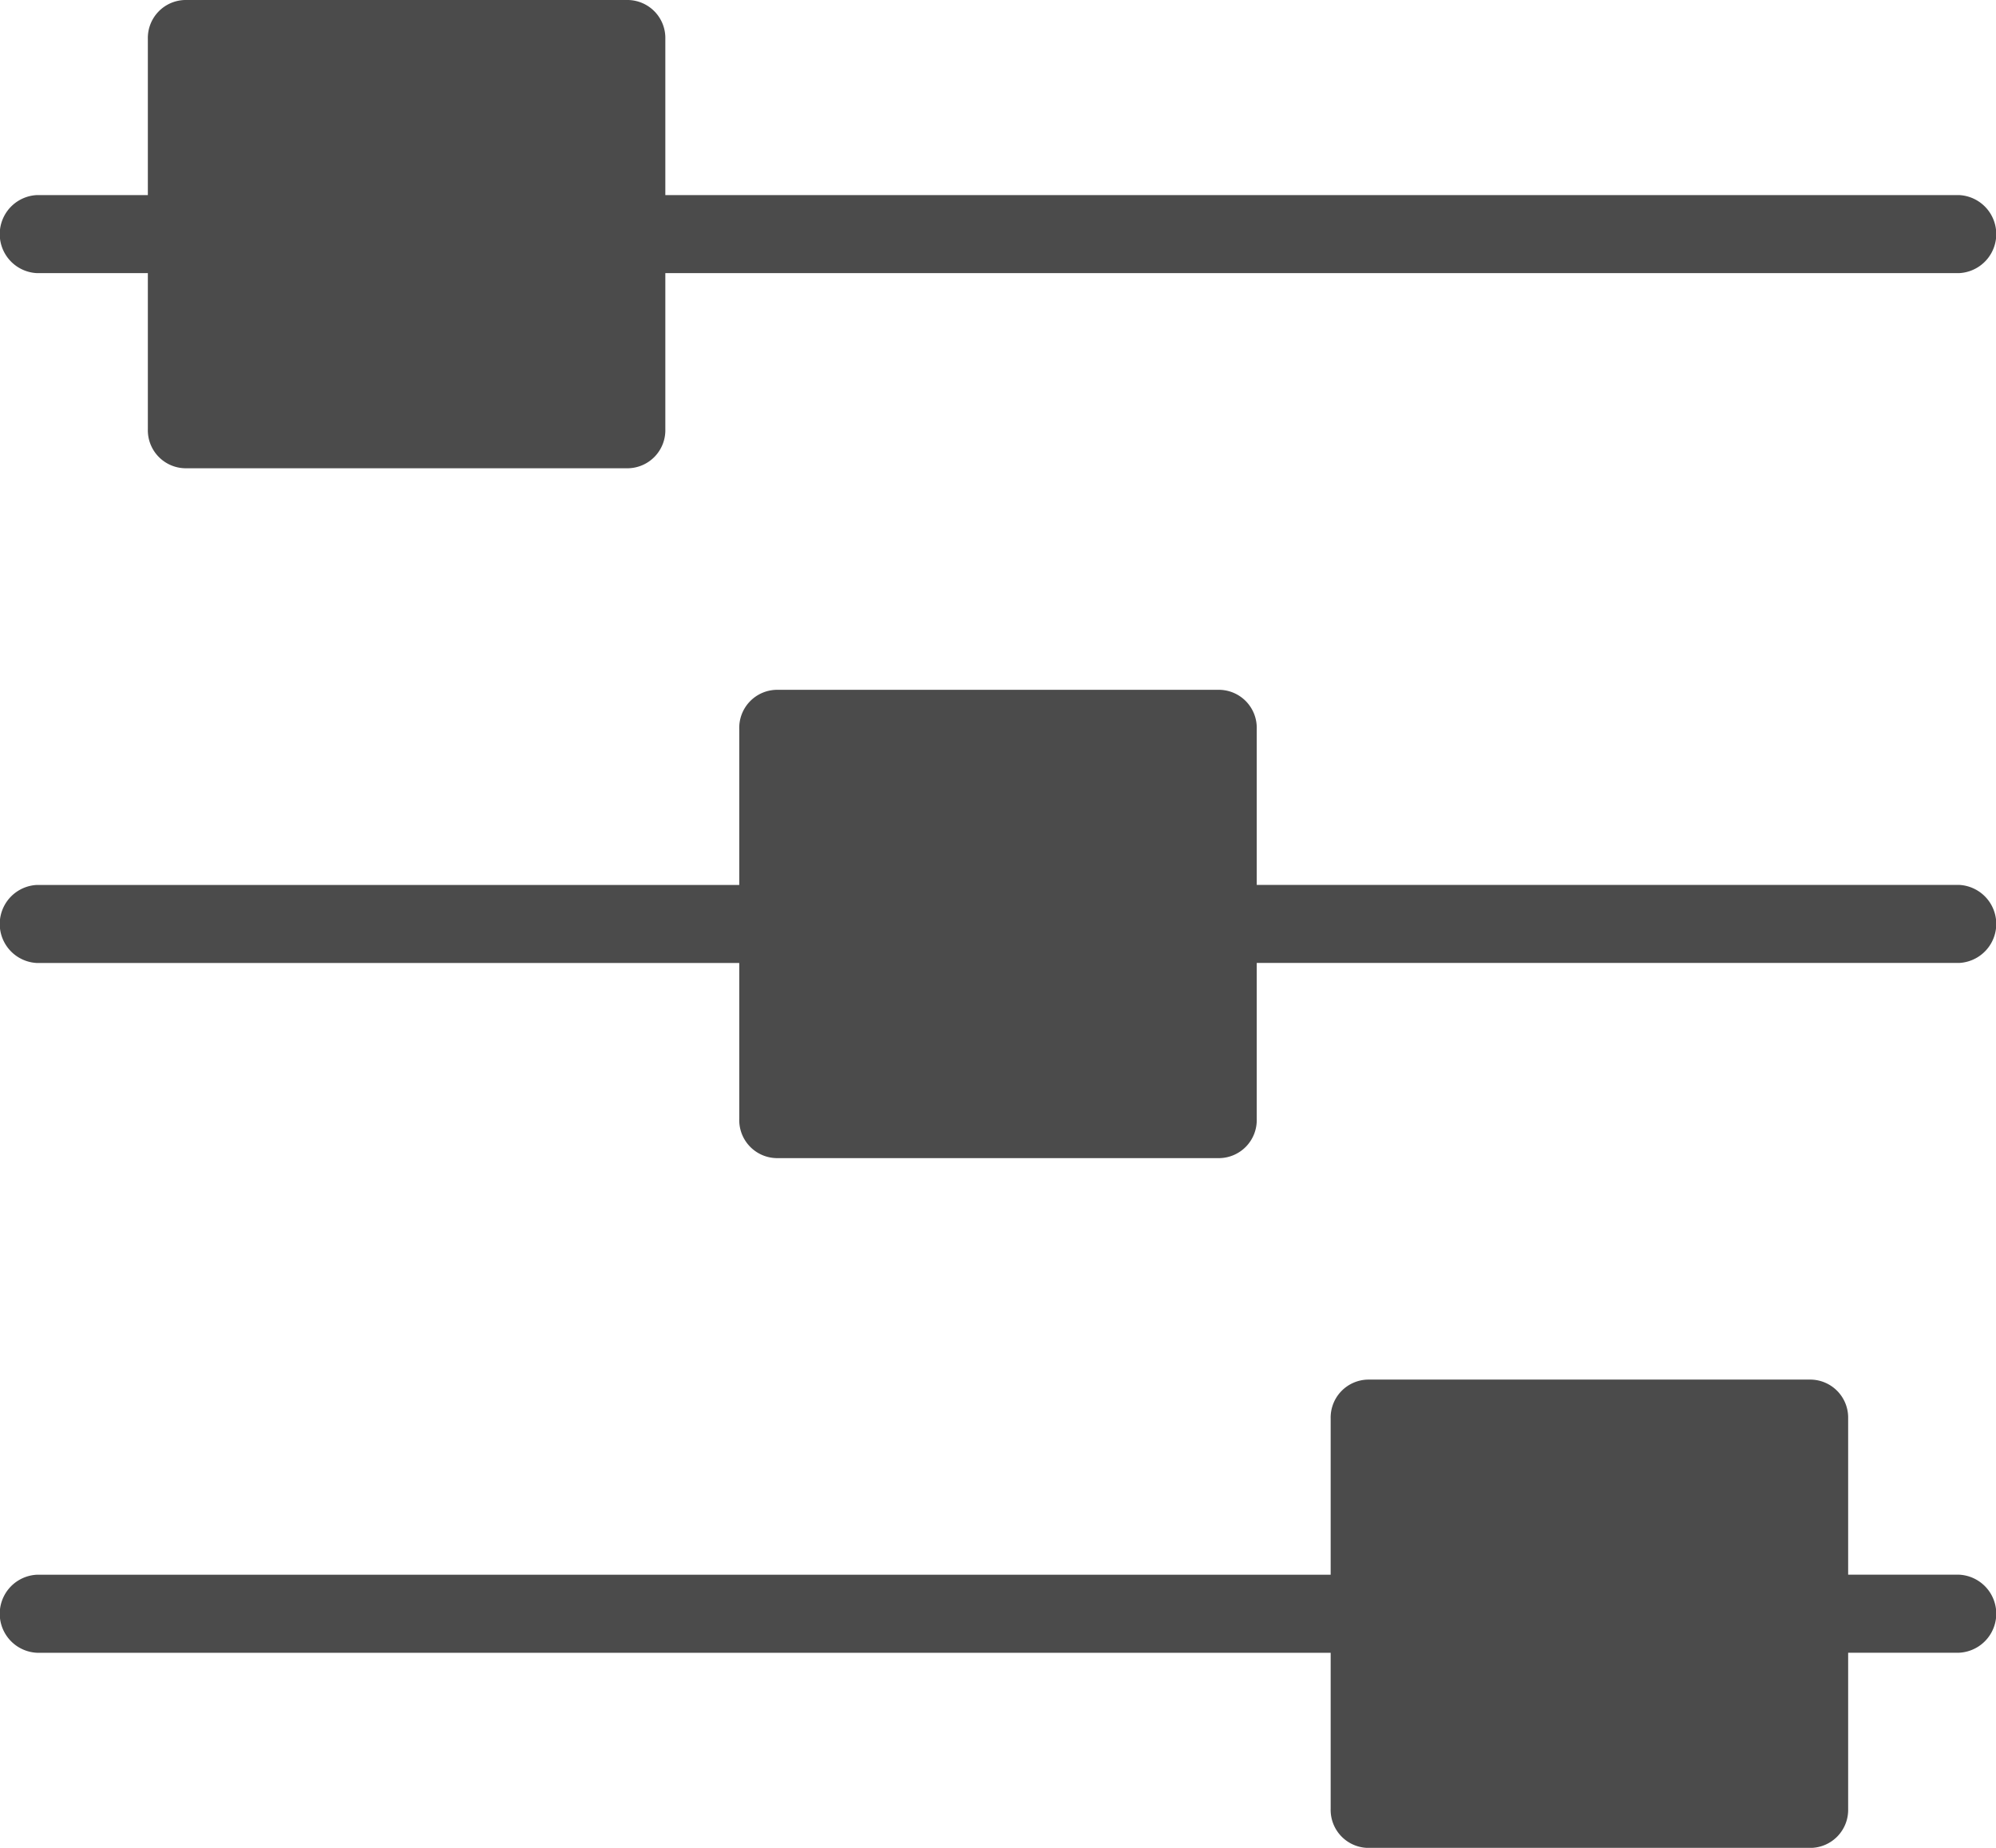
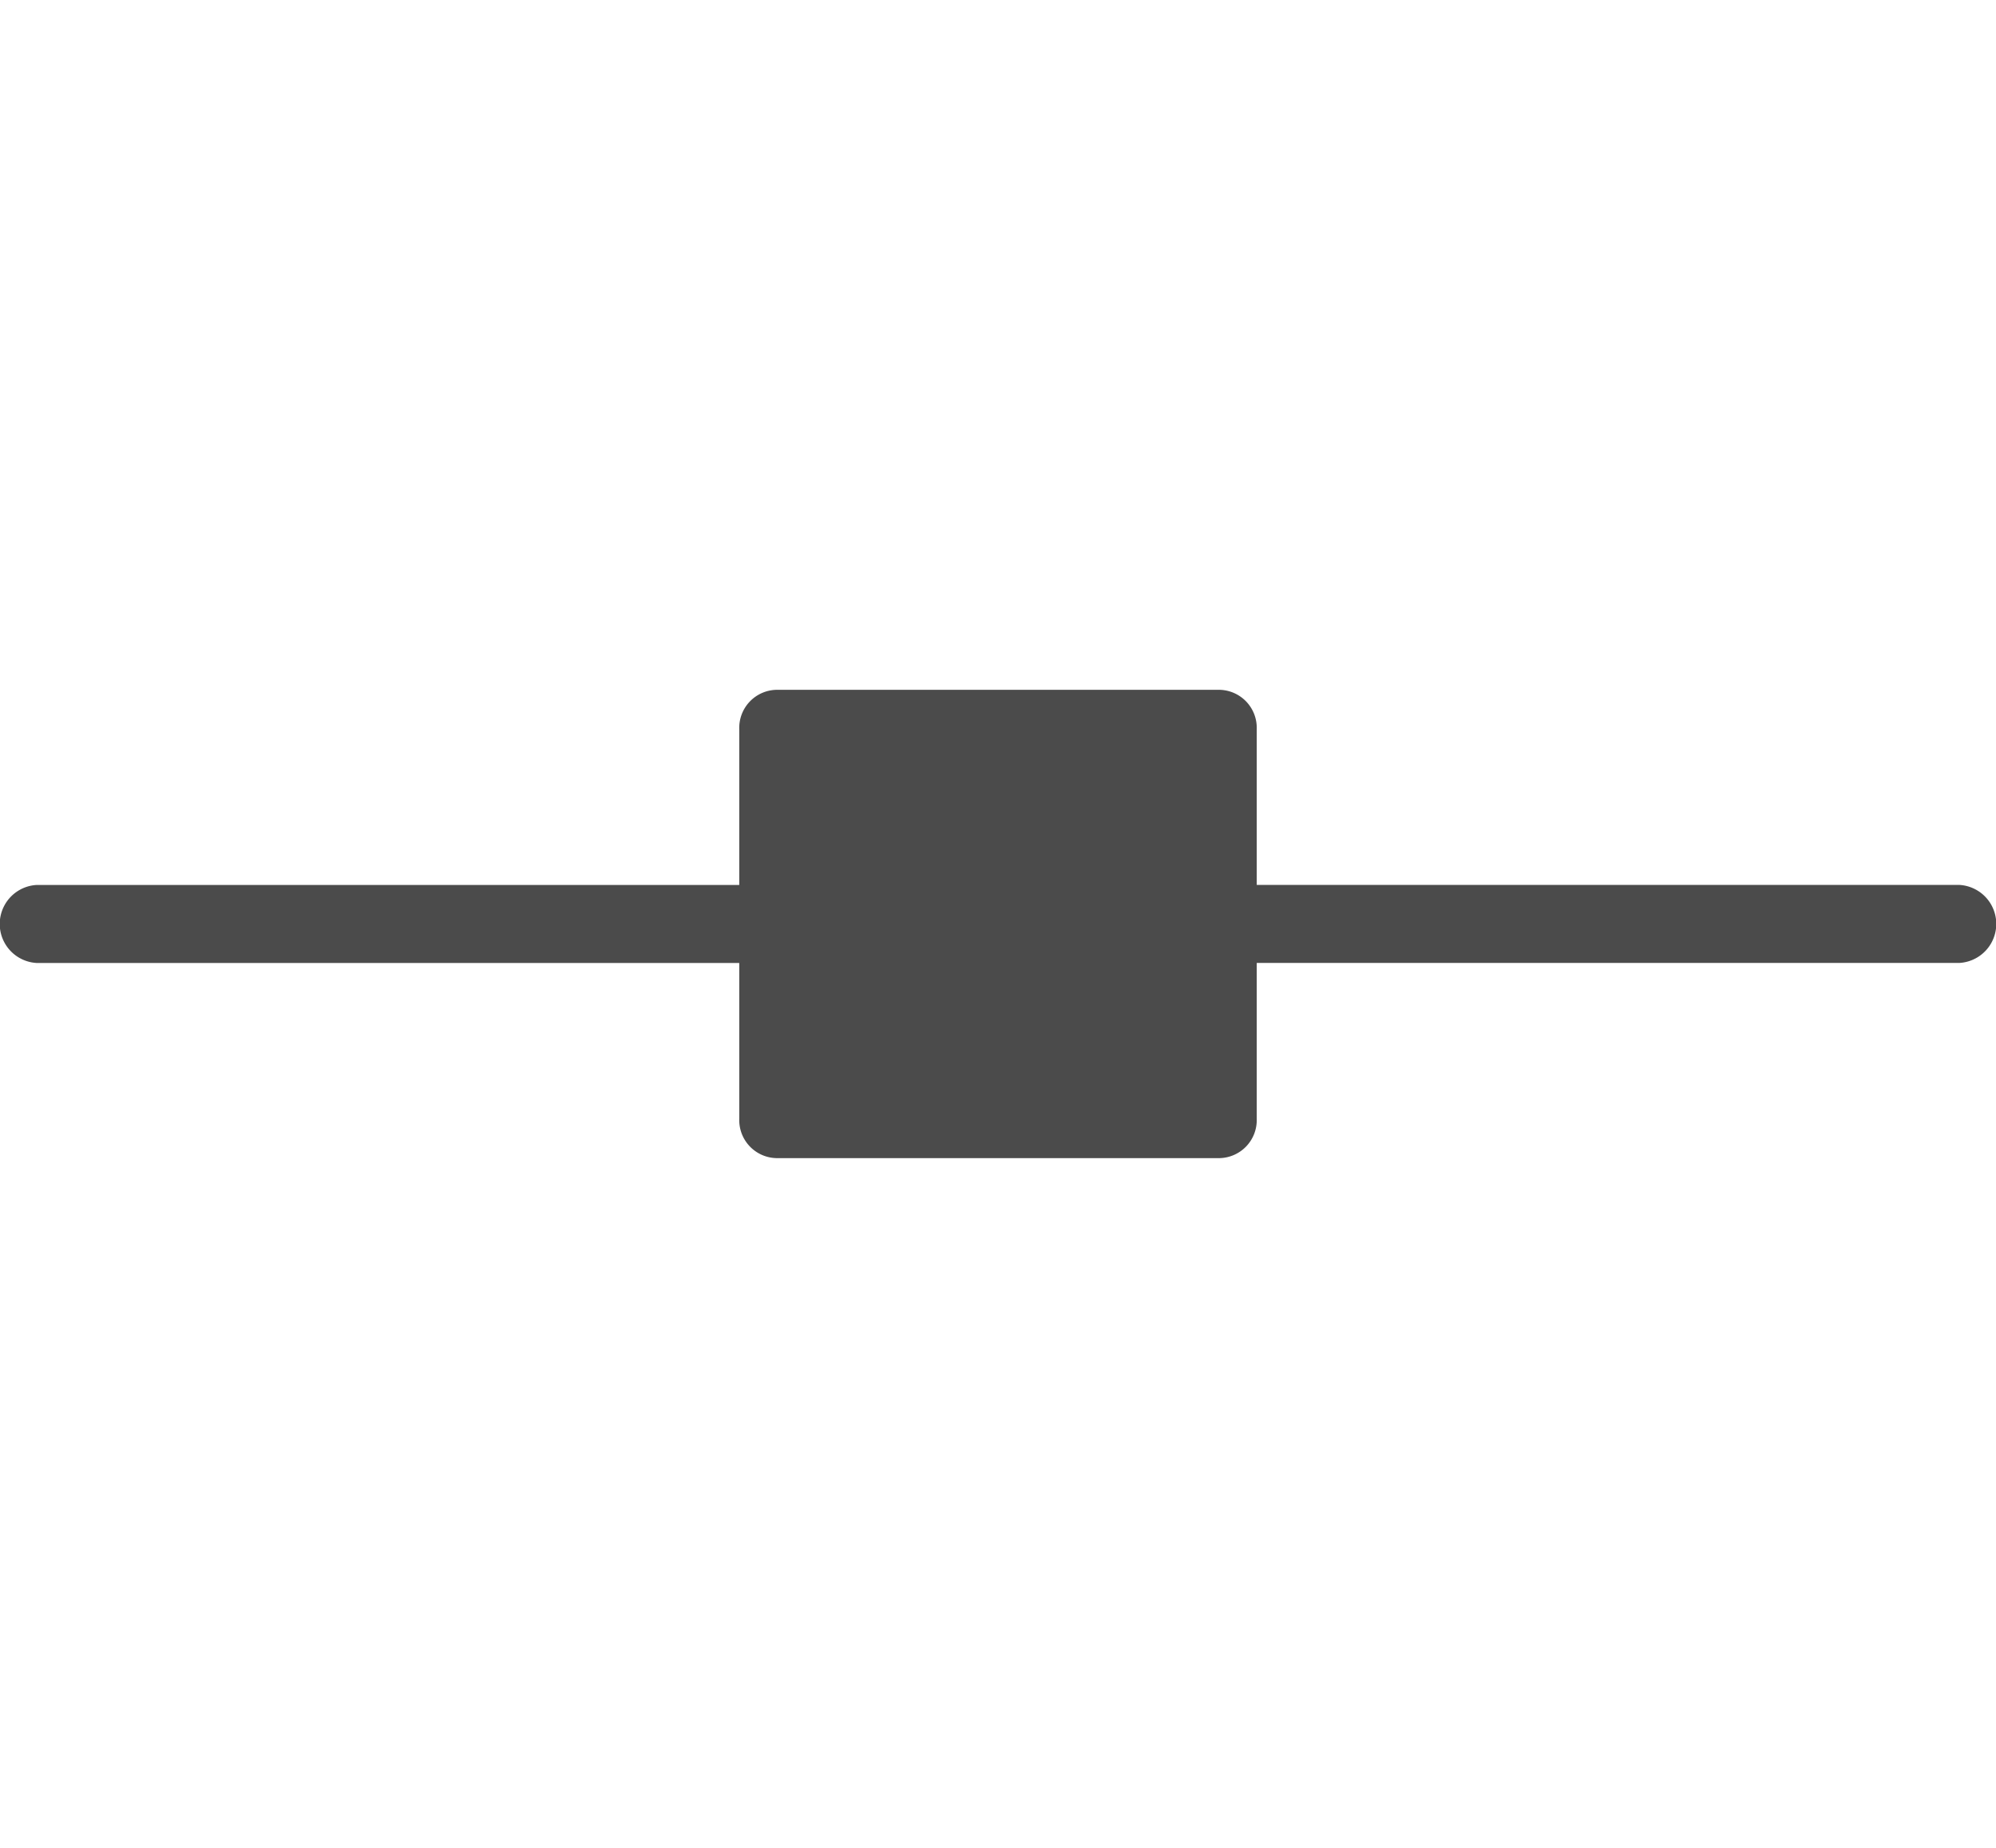
<svg xmlns="http://www.w3.org/2000/svg" width="45.36" height="42" viewBox="0 0 45.36 42">
  <defs>
    <style>.a{fill:#4b4b4b;}</style>
  </defs>
-   <path class="a" d="M30.24,40.887v3.548H.84a.888.888,0,0,0,0,1.774h29.4v3.548a.864.864,0,0,0,.84.887H41.16a.864.864,0,0,0,.84-.887V46.208h2.52a.888.888,0,0,0,0-1.774H42V40.887A.864.864,0,0,0,41.16,40H31.08A.864.864,0,0,0,30.24,40.887Z" transform="translate(0 -8.643)" />
  <path class="a" d="M16.8,21.887v3.548H.84a.888.888,0,0,0,0,1.774H16.8v3.548a.864.864,0,0,0,.84.887H27.72a.864.864,0,0,0,.84-.887V27.208H44.52a.888.888,0,0,0,0-1.774H28.56V21.887A.864.864,0,0,0,27.72,21H17.64A.864.864,0,0,0,16.8,21.887Z" transform="translate(0 -5.321)" />
-   <path class="a" d="M3.36,2.887V6.434H.84a.888.888,0,0,0,0,1.774H3.36v3.548a.864.864,0,0,0,.84.887H14.28a.864.864,0,0,0,.84-.887V8.208h29.4a.888.888,0,0,0,0-1.774H15.12V2.887A.864.864,0,0,0,14.28,2H4.2A.864.864,0,0,0,3.36,2.887Z" transform="translate(0 -2)" />
</svg>